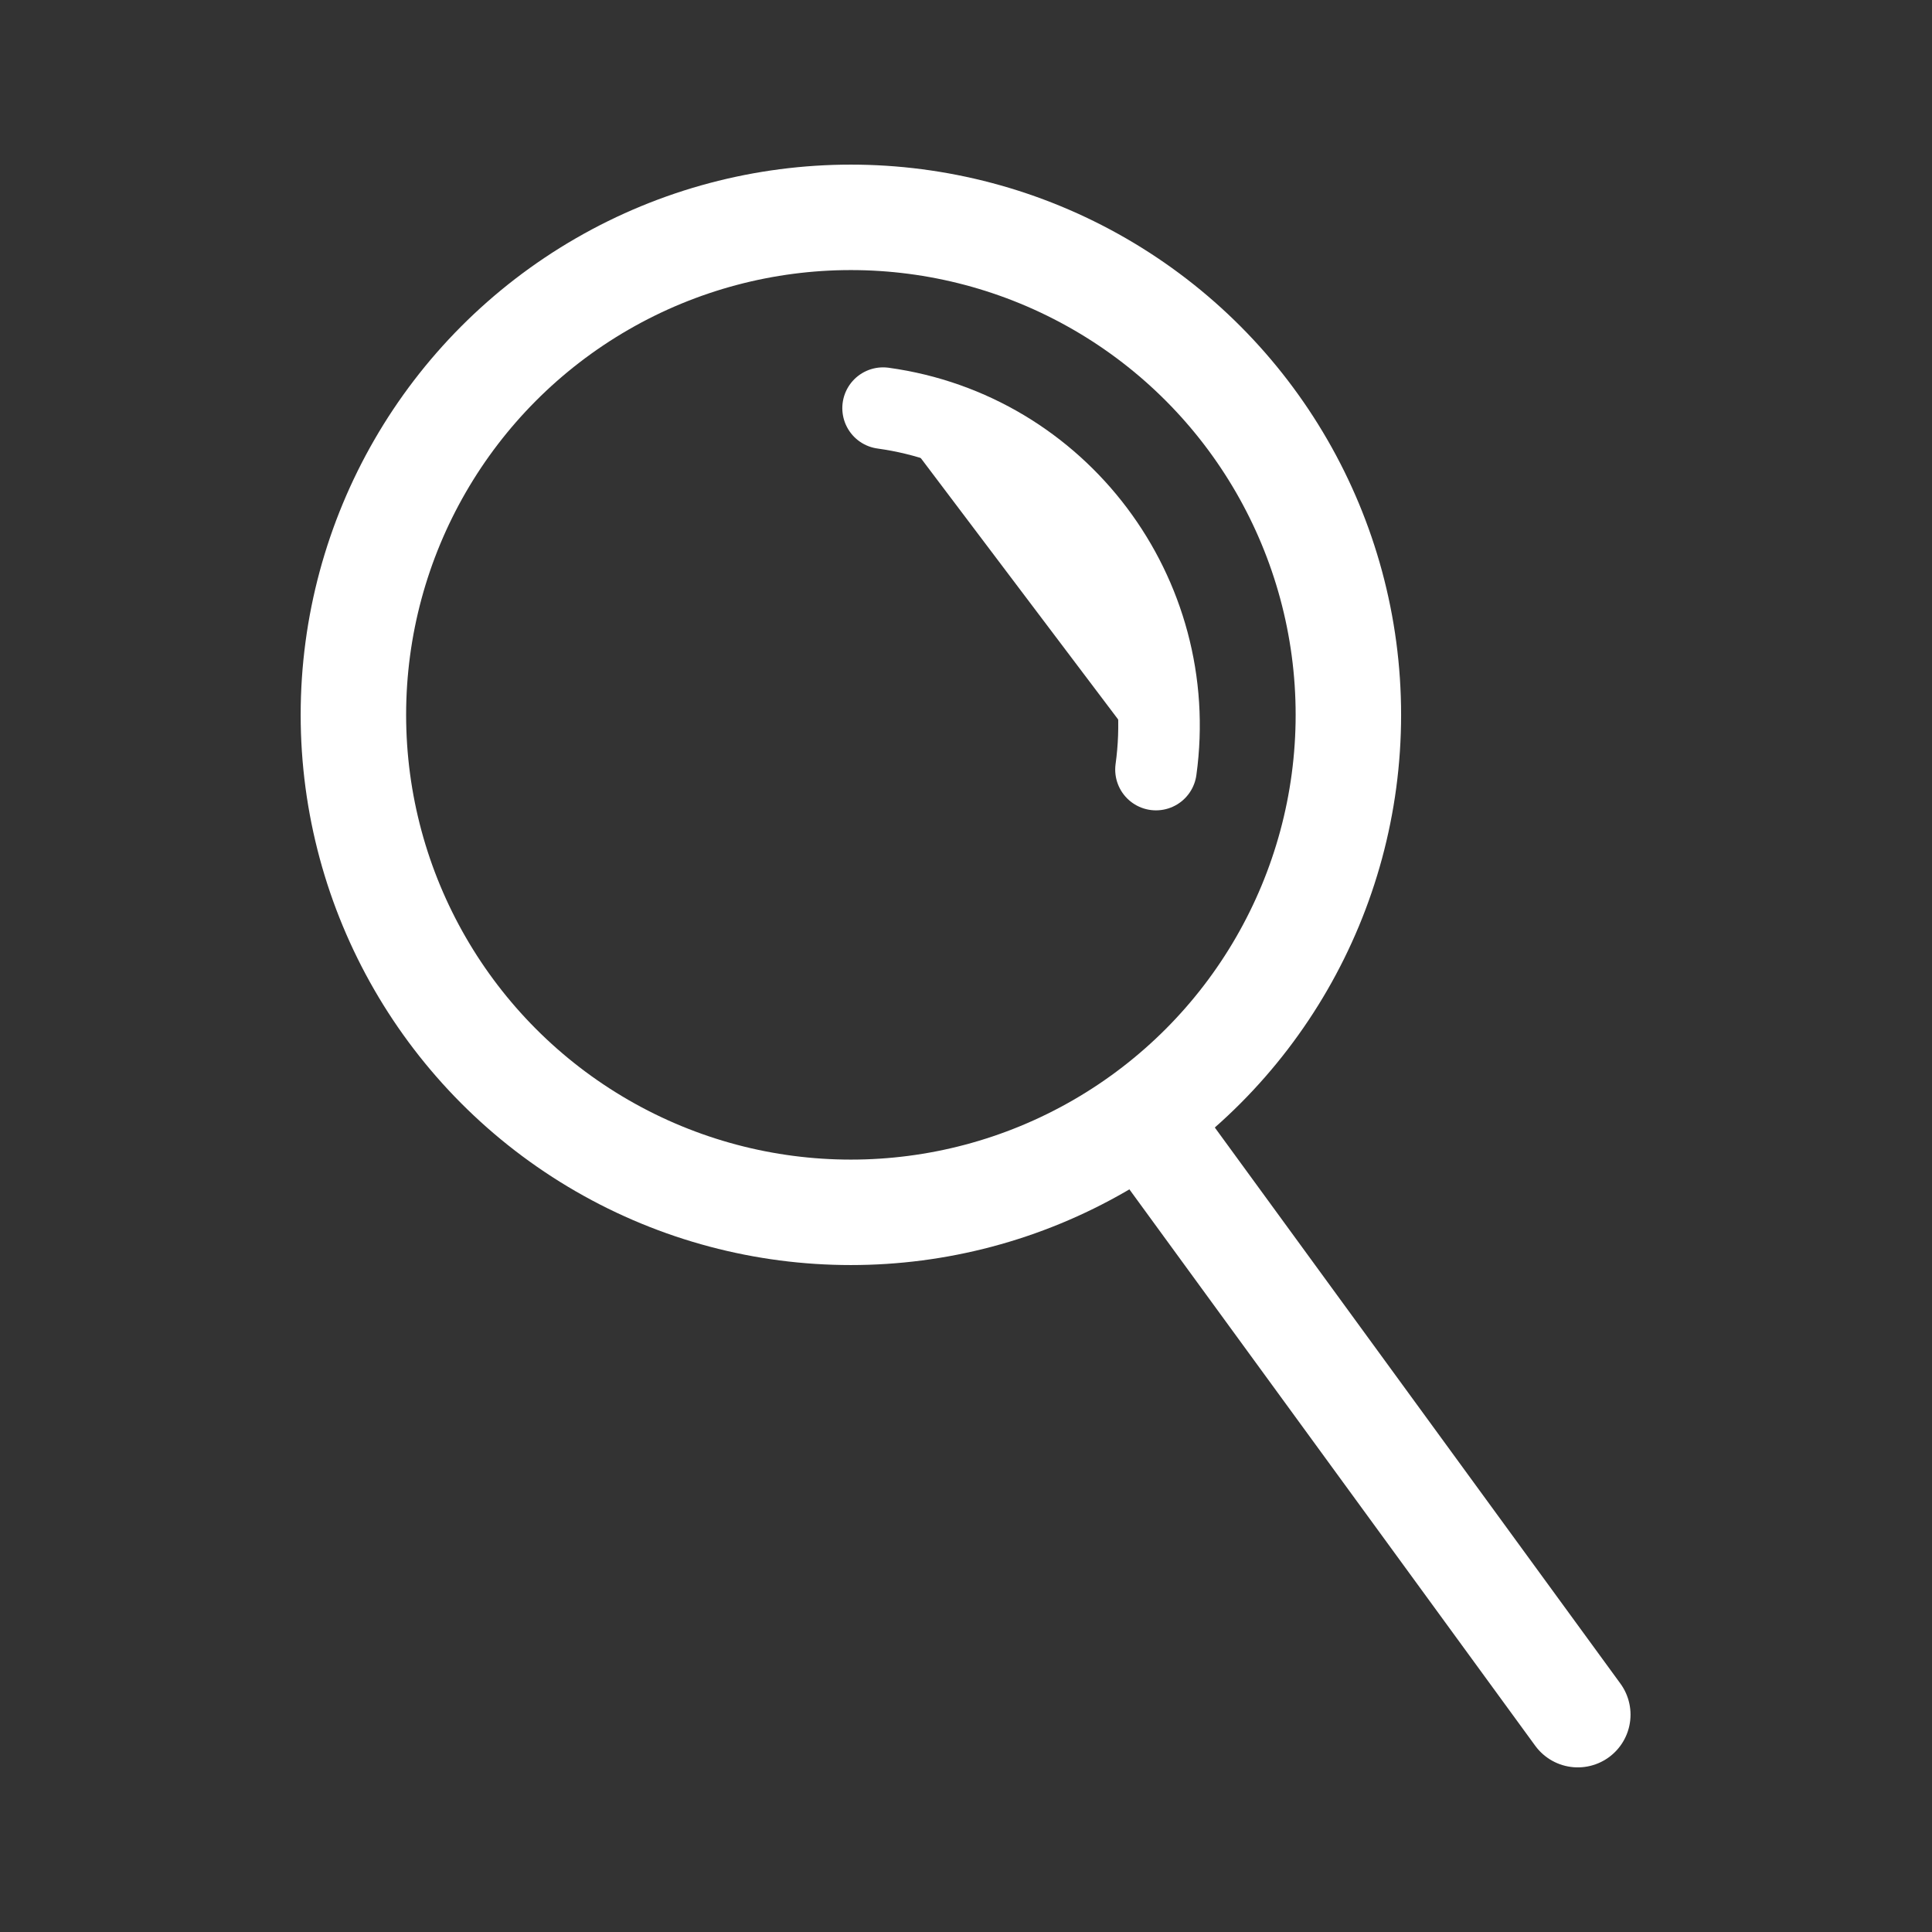
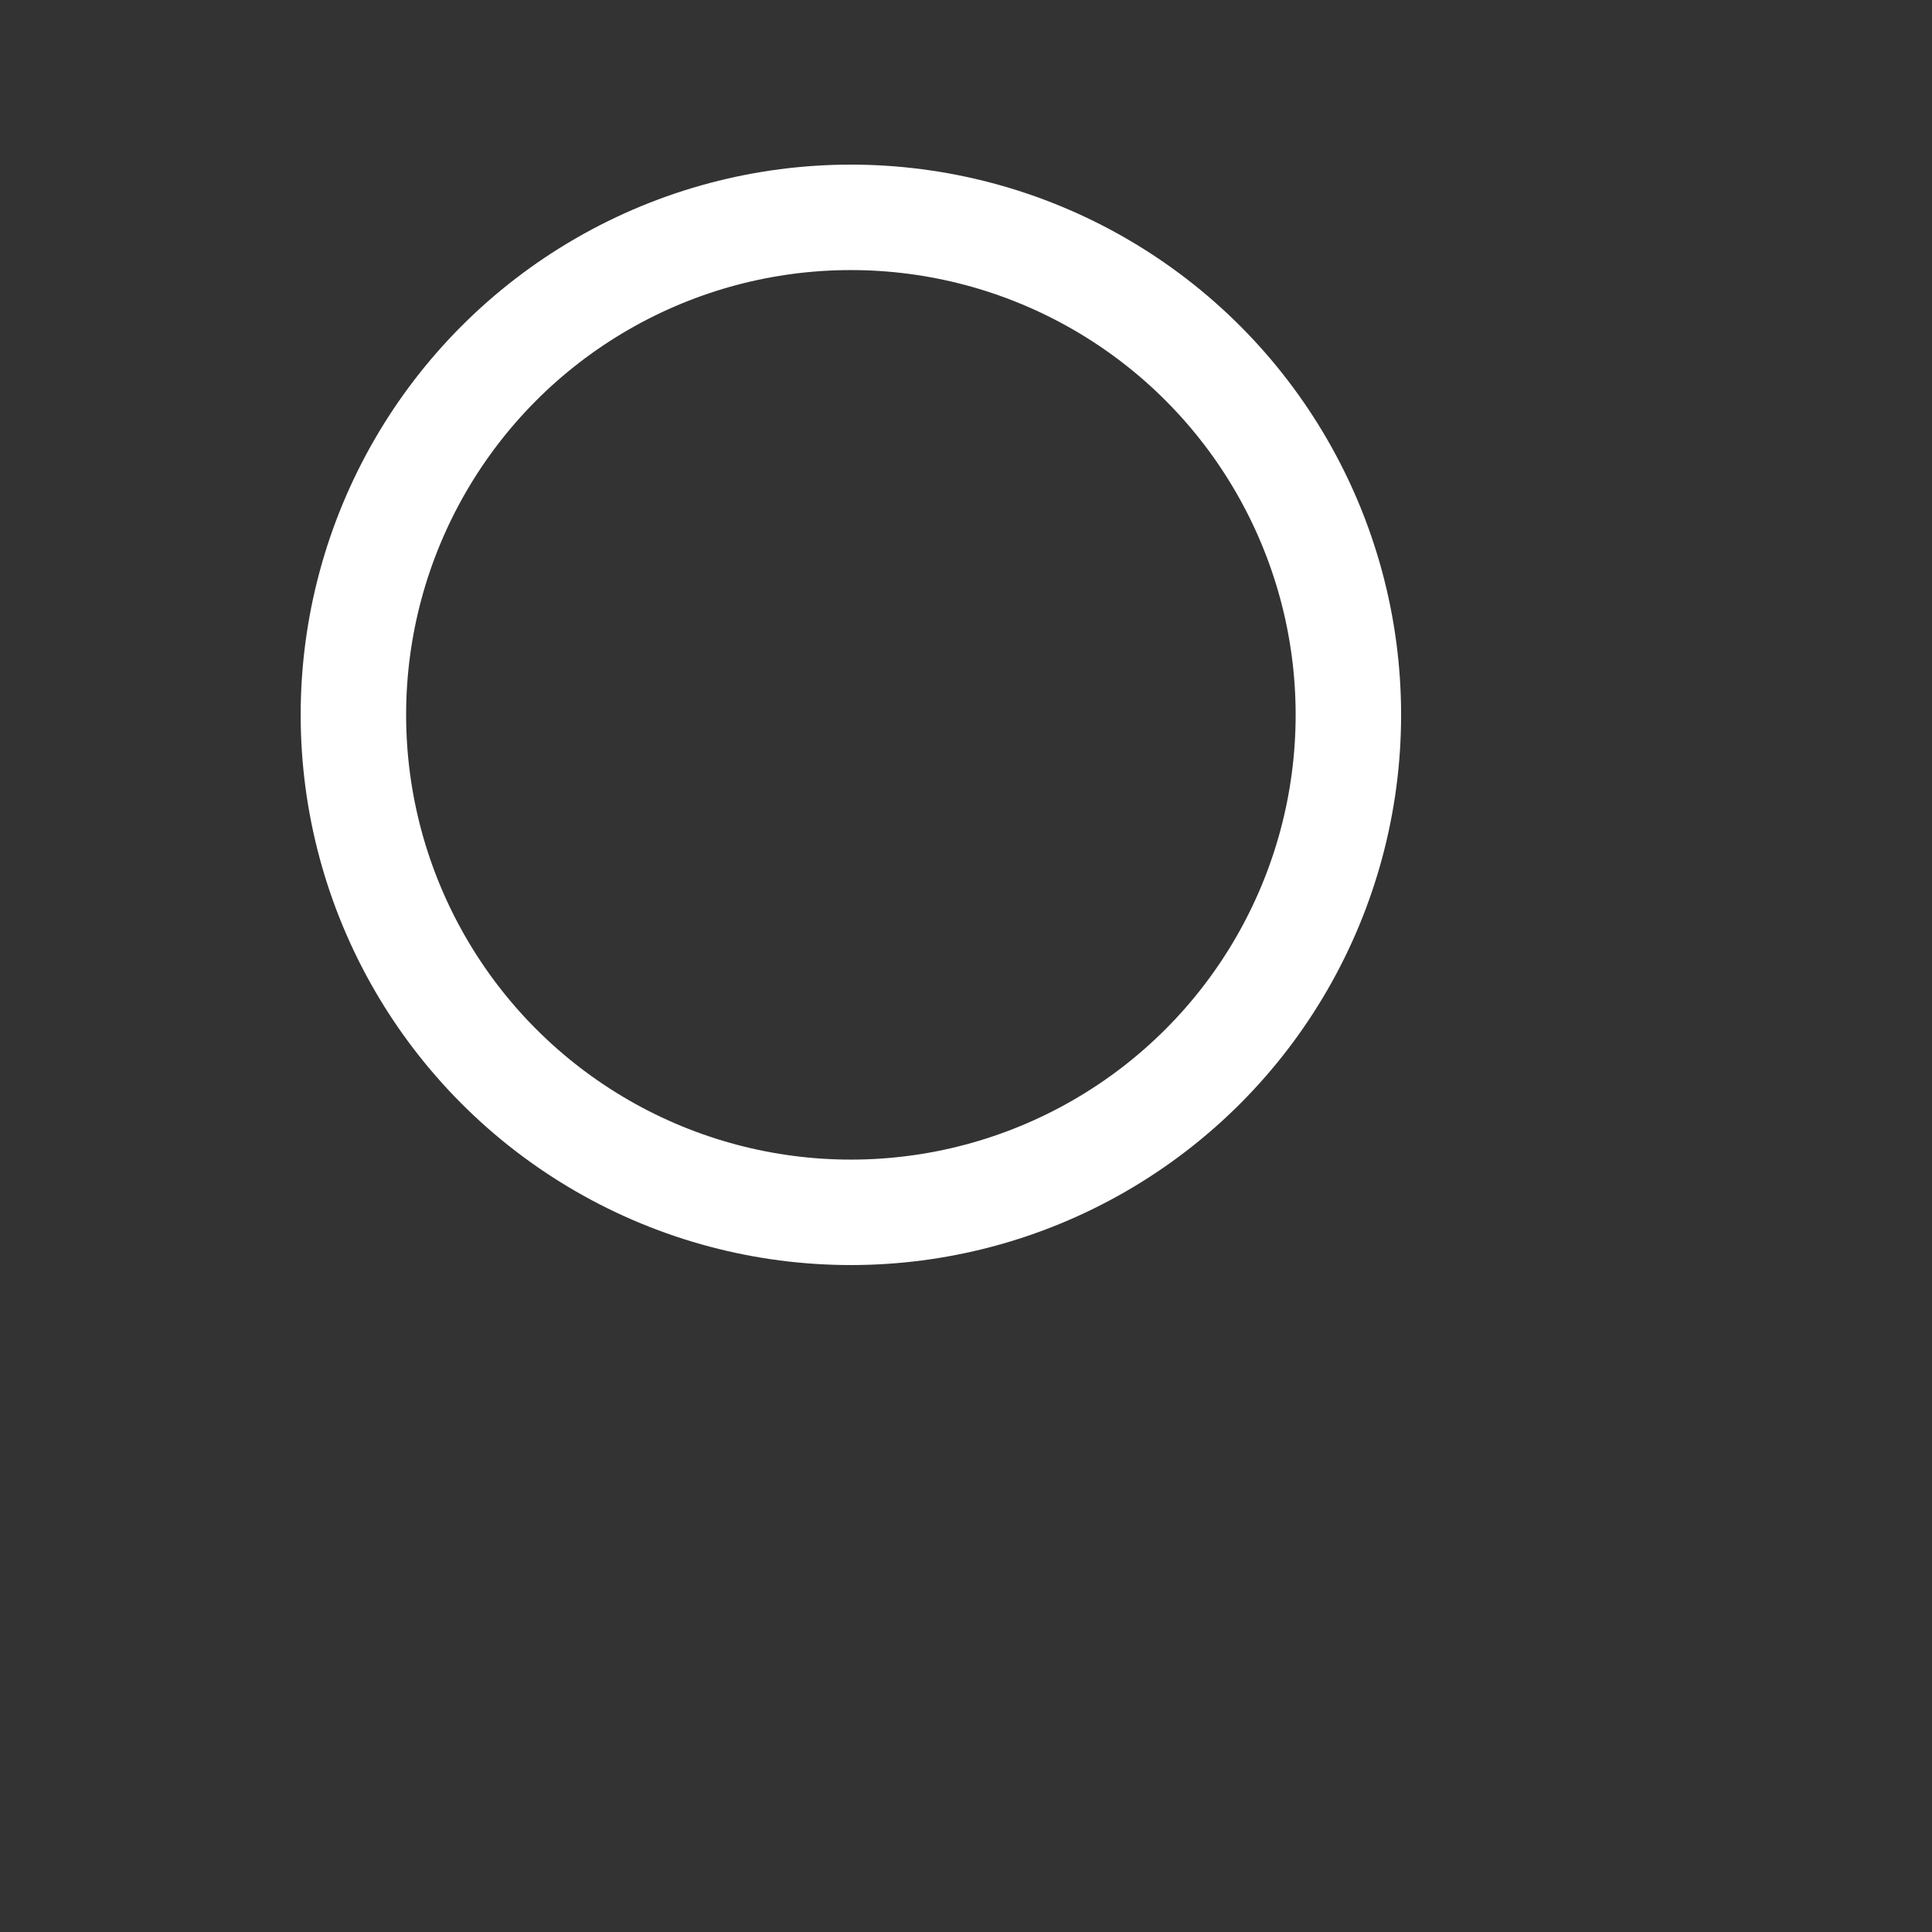
<svg xmlns="http://www.w3.org/2000/svg" version="1.1" id="Capa_1" x="0px" y="0px" viewBox="0 0 24 24" style="enable-background:new 0 0 24 24;" xml:space="preserve">
  <rect x="0" y="0" width="24" height="24" fill="#333333" stroke="none" />
  <style type="text/css">
	.st0{fill:none;stroke:#FFFFFF;stroke-width:1.31;stroke-linecap:round;stroke-linejoin:round;stroke-miterlimit:10;}
	.st1{fill:#FFFFFF;stroke:#FFFFFF;stroke-width:1.013;stroke-linecap:round;stroke-linejoin:round;stroke-miterlimit:10;}
</style>
  <g>
    <g>
      <circle class="st0" cx="10.57" cy="8.88" r="6.18" />
-       <line class="st0" x1="19.6" y1="21.3" x2="14.29" y2="14.02" />
    </g>
-     <path class="st1" d="M10.97,5.07c2.18,0.3,3.69,2.32,3.39,4.49" />
  </g>
</svg>